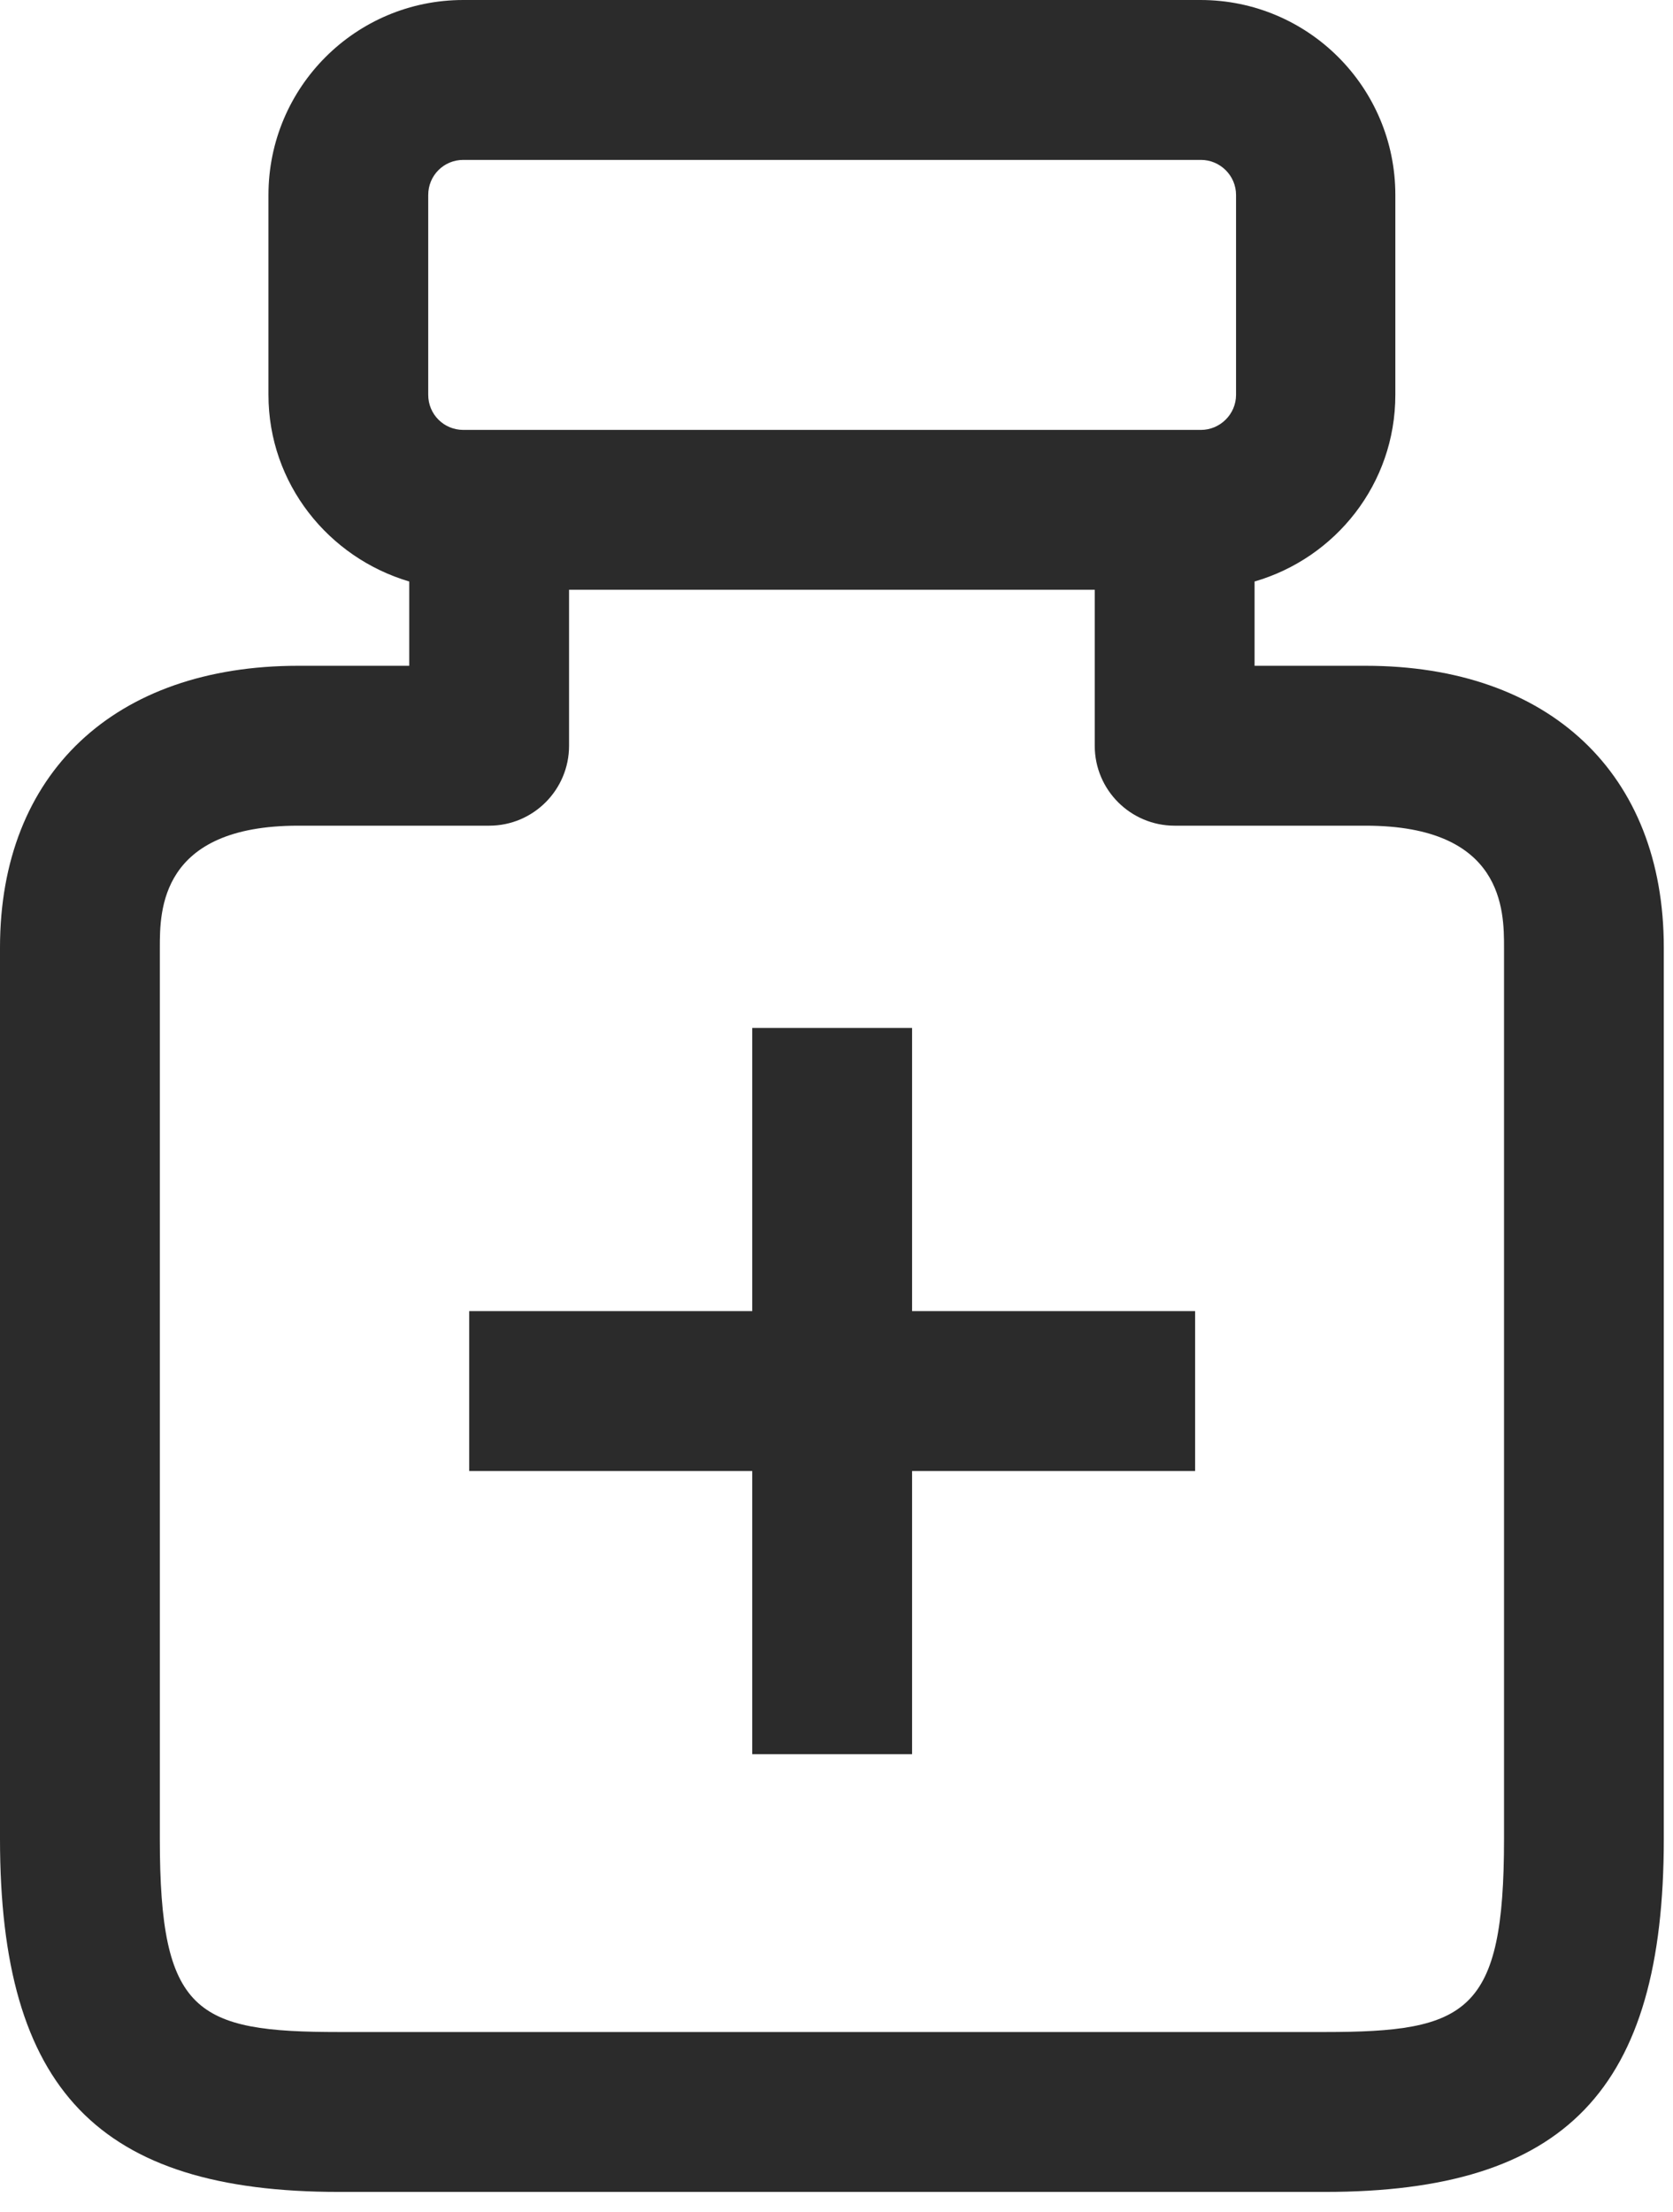
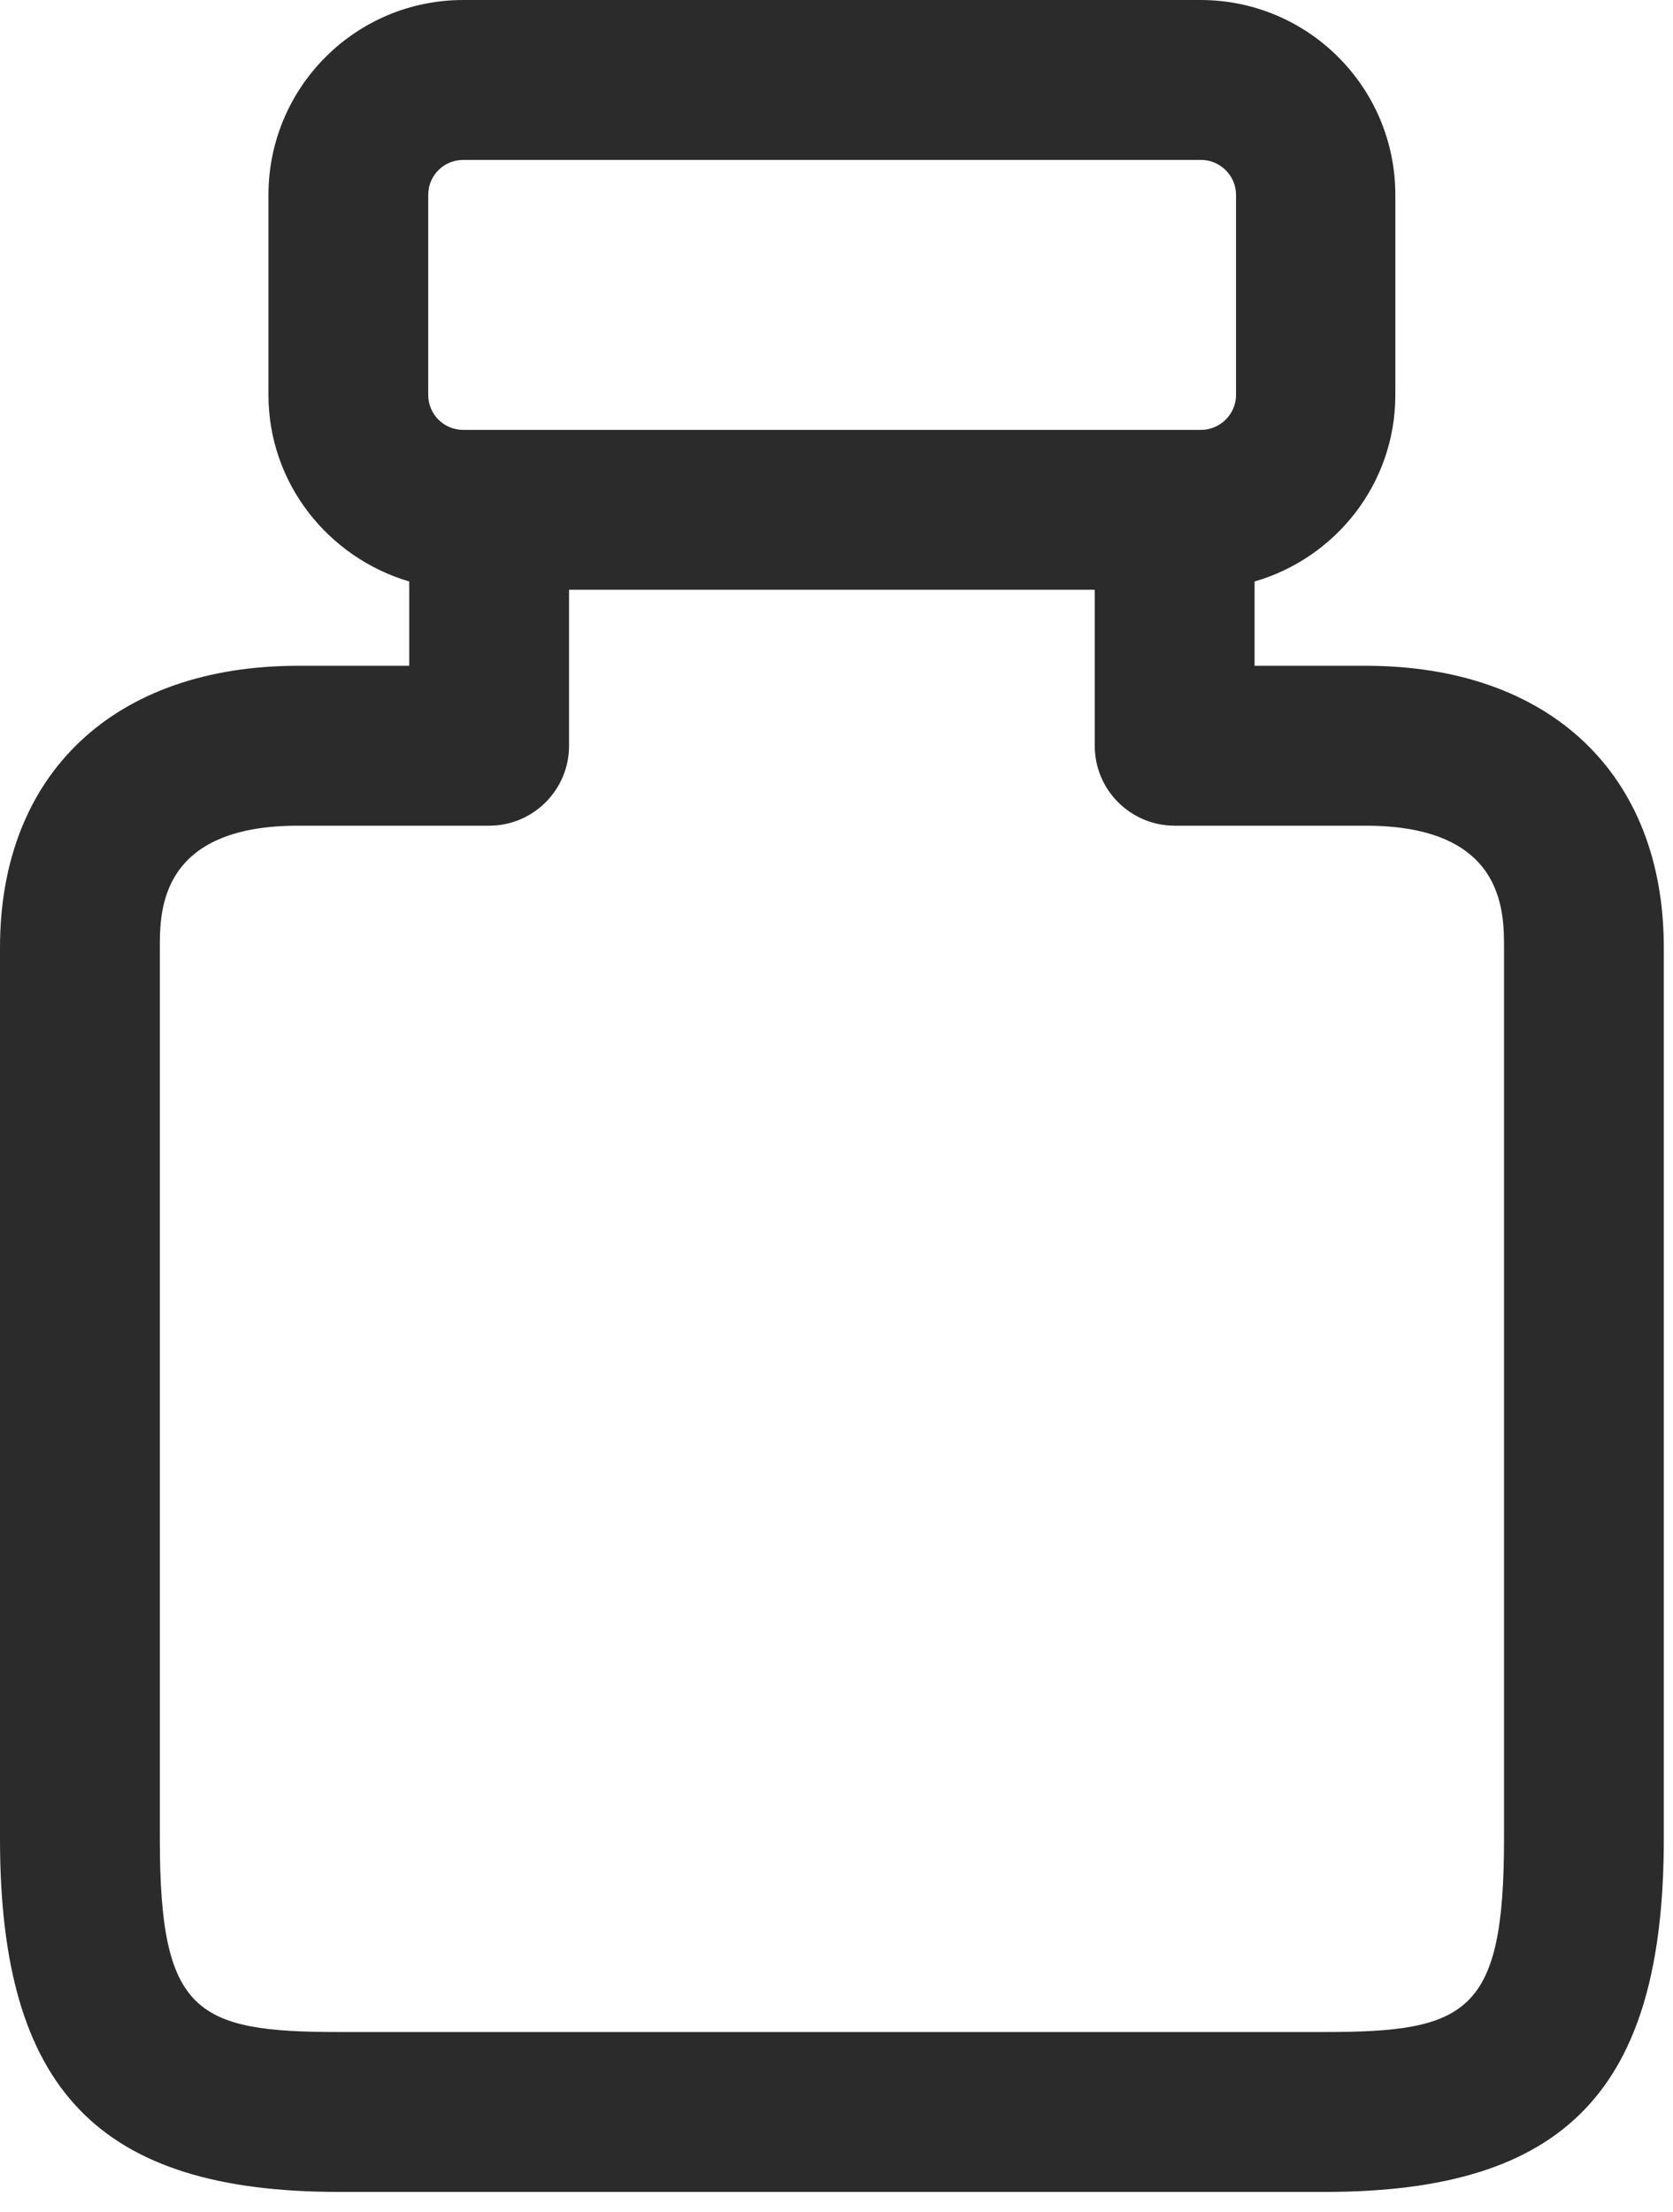
<svg xmlns="http://www.w3.org/2000/svg" width="28" height="37" viewBox="0 0 28 37" fill="none">
  <path d="M22.856 11.138H20.997V9.728C22.35 9.336 23.353 8.097 23.353 6.605V3.262C23.353 1.46 21.894 0 20.091 0H7.754C5.952 0 4.493 1.46 4.493 3.262V6.605C4.493 8.089 5.496 9.328 6.849 9.728V11.138H4.99C1.916 11.138 0 12.94 0 15.851V30.765C0 34.956 1.647 36.669 5.675 36.669H22.171C26.207 36.669 27.846 34.956 27.846 30.765V15.851C27.846 12.94 25.93 11.138 22.856 11.138ZM7.167 3.262C7.167 2.935 7.428 2.675 7.754 2.675H20.1C20.418 2.675 20.687 2.935 20.687 3.262V6.605C20.687 6.931 20.418 7.192 20.1 7.192H7.754C7.428 7.192 7.167 6.931 7.167 6.605V3.262ZM25.172 30.765C25.172 33.676 24.56 33.994 22.171 33.994H5.675C3.278 33.994 2.675 33.676 2.675 30.765V15.851C2.675 15.24 2.675 13.813 4.99 13.813H8.187C8.929 13.813 9.524 13.21 9.524 12.476V9.866H18.322V12.476C18.322 13.218 18.925 13.813 19.659 13.813H22.856C25.172 13.813 25.172 15.24 25.172 15.851V30.765Z" fill="#2B2B2B" />
-   <path d="M15.265 17.197H12.59V21.934H7.853V24.609H12.59V29.346H15.265V24.609H20.002V21.934H15.265V17.197Z" fill="#2B2B2B" />
</svg>